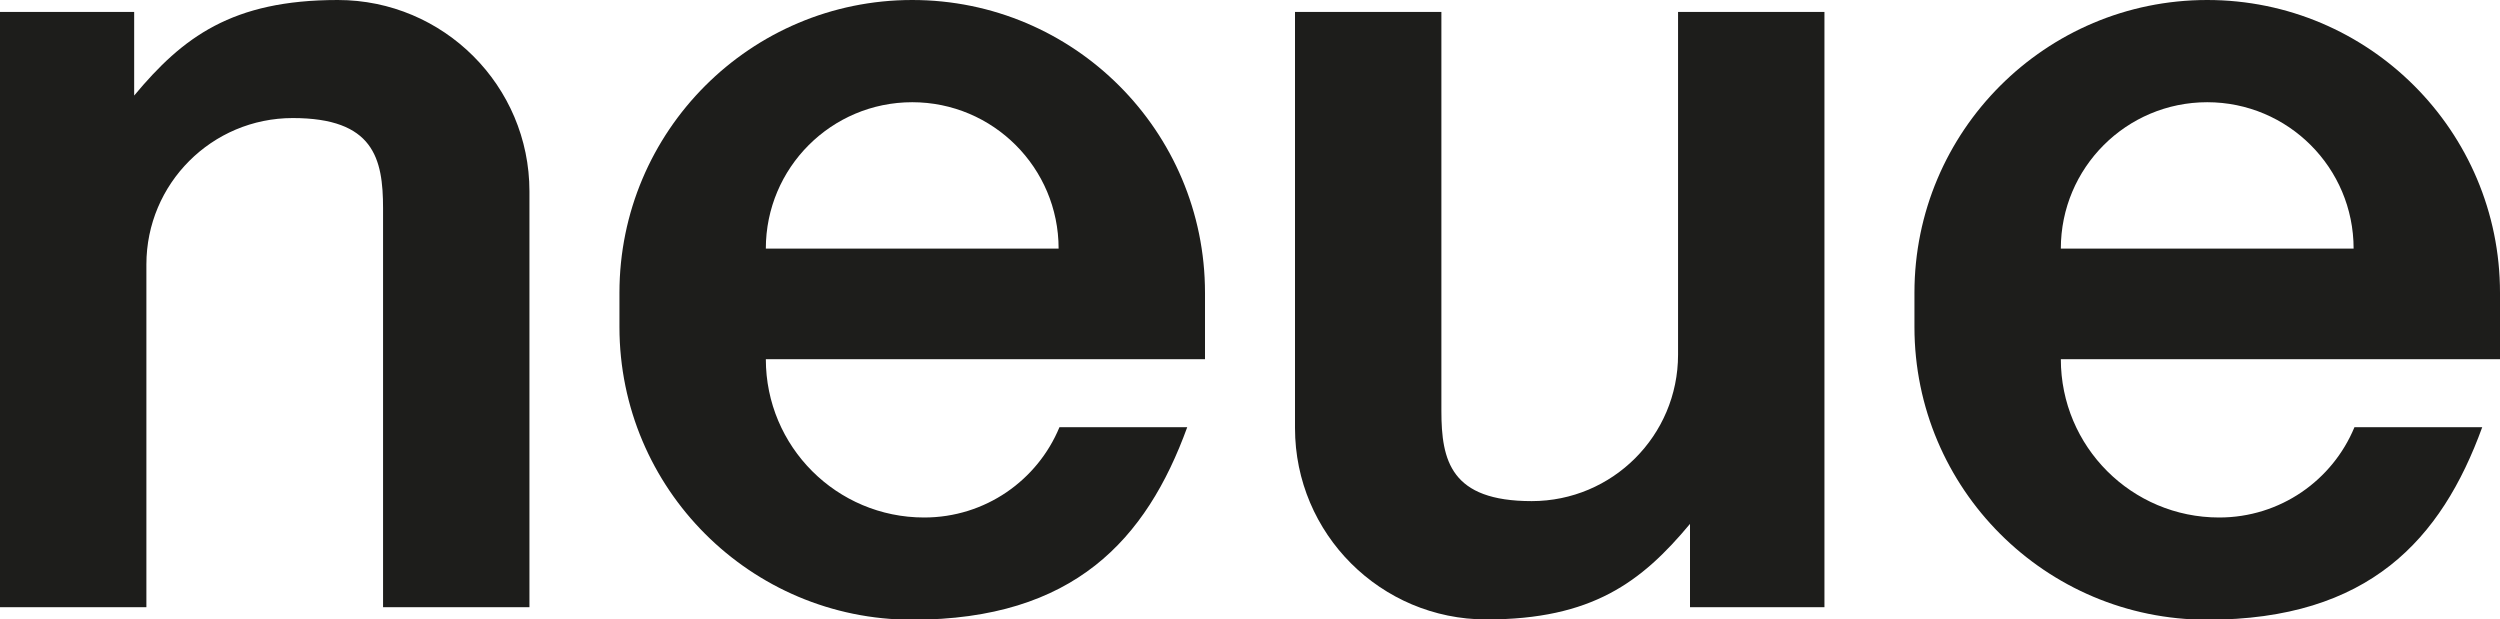
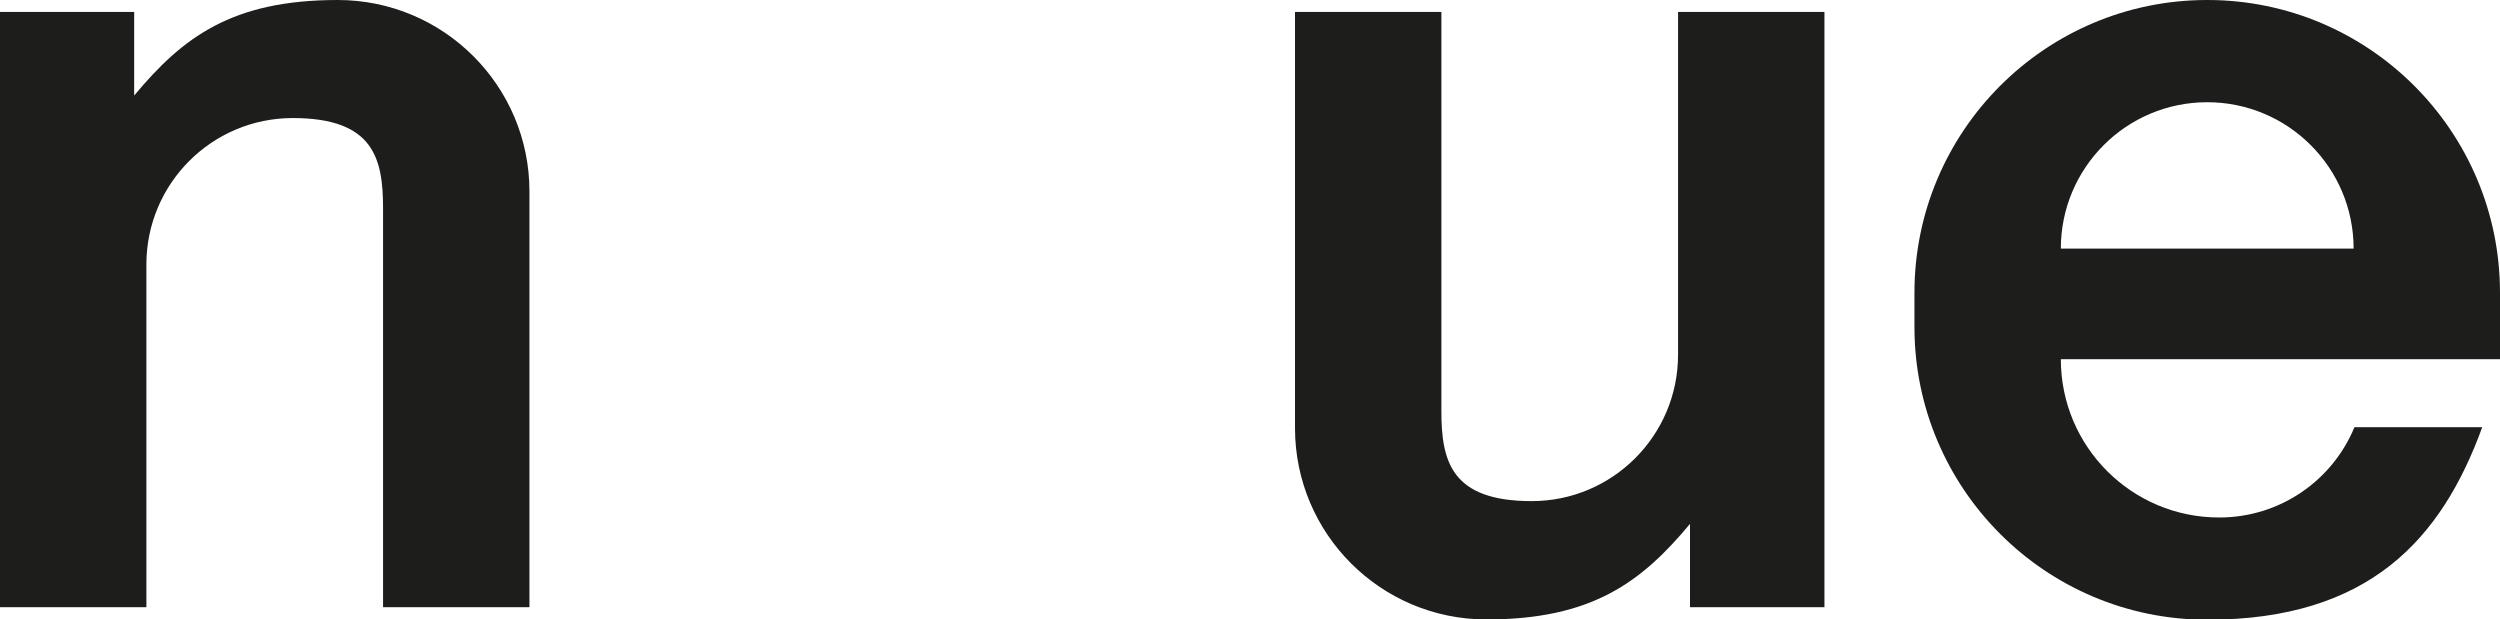
<svg xmlns="http://www.w3.org/2000/svg" id="Camada_1" data-name="Camada 1" version="1.1" viewBox="0 0 900 223">
  <defs>
    <style>
      .cls-1 {
        fill: #1d1d1b;
        stroke-width: 0px;
      }
    </style>
  </defs>
-   <path class="cls-1" d="M433.8,105.4c0-58.2-47.2-105.4-105.4-105.4s-105.4,47.2-105.4,105.4v12.3c0,58.2,47.2,105.4,105.4,105.4s84.3-28.9,99-69.3h-46c-7.9,19.1-26.7,32.5-48.7,32.5-31.5,0-57-25.5-57-57h158.1v-23.8ZM275.7,89.5c0-29.1,23.6-52.7,52.7-52.7s52.7,23.6,52.7,52.7h-105.4Z" />
  <path class="cls-1" d="M900,105.4c0-58.2-47.2-105.4-105.4-105.4s-105.4,47.2-105.4,105.4v12.3c0,58.2,47.2,105.4,105.4,105.4s84.3-28.9,99-69.3h-46c-7.9,19.1-26.7,32.5-48.7,32.5-31.5,0-57-25.5-57-57h158.1v-23.8ZM741.9,89.5c0-29.1,23.6-52.7,52.7-52.7s52.7,23.6,52.7,52.7h-105.4Z" />
  <path class="cls-1" d="M190.6,68.9C190.6,30.9,159.7,0,121.6,0s-55.8,13.4-73.3,34.4V4.3H0v214.3h52.7v-123.4c0-29.1,23.6-52.7,52.7-52.7s32.5,14.5,32.5,32.5v143.6h52.7V68.9h0Z" />
  <path class="cls-1" d="M466.2,154.1c0,38.1,30.9,68.9,68.9,68.9s55.8-13.4,73.3-34.4v30h48.4V4.3h-52.7v123.4c0,29.1-23.6,52.7-52.7,52.7s-32.5-14.5-32.5-32.5V4.3h-52.7v149.7h0Z" />
</svg>